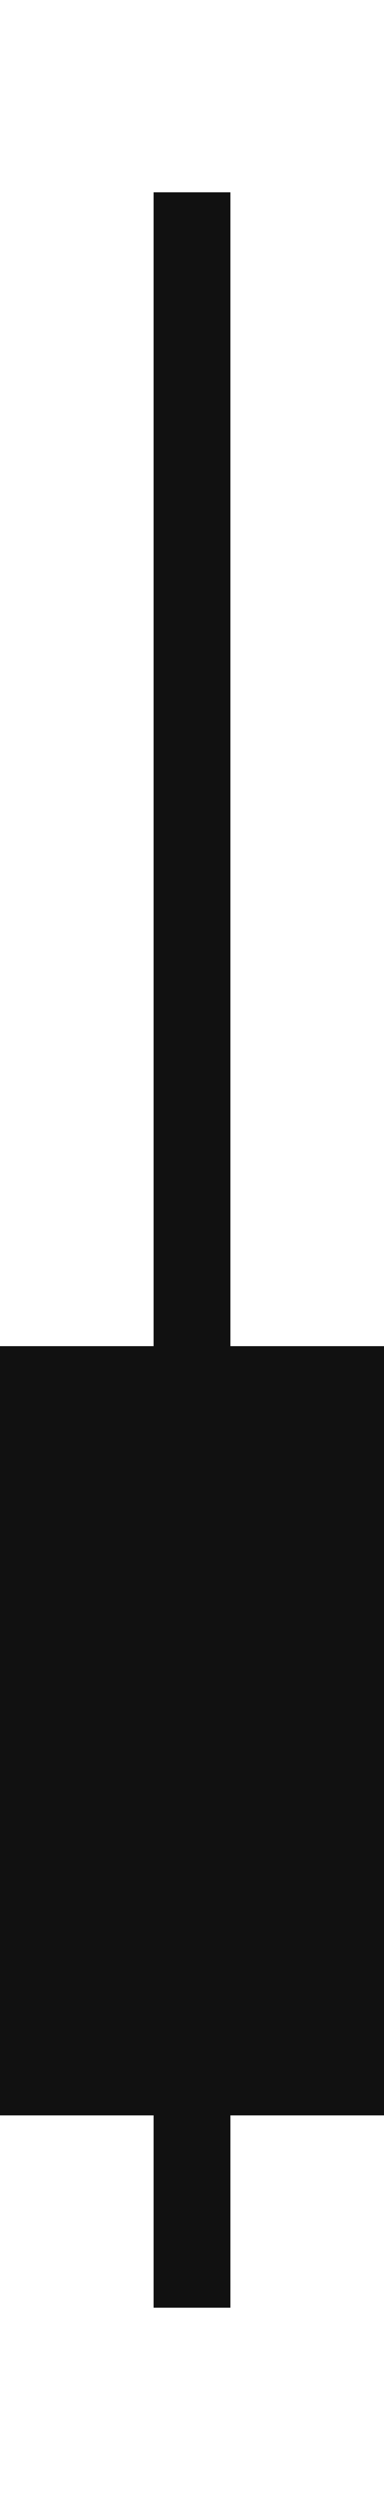
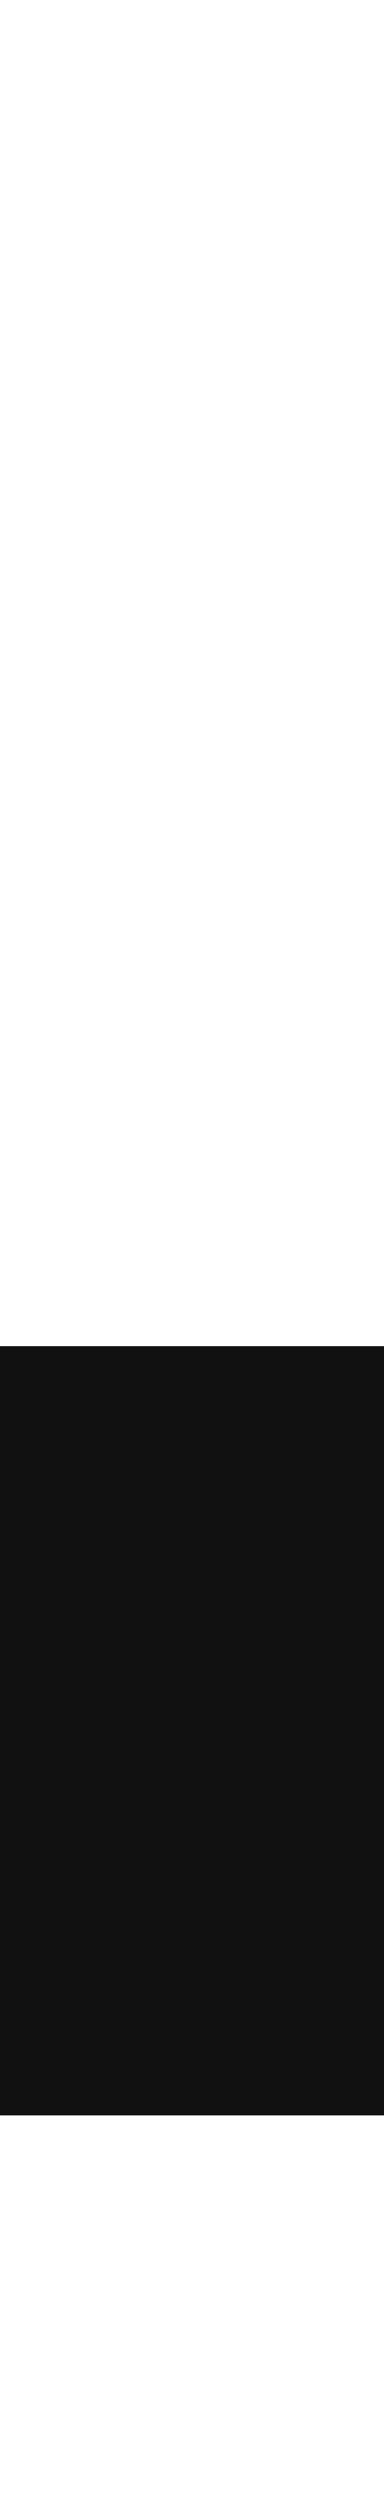
<svg xmlns="http://www.w3.org/2000/svg" width="10" height="65" viewBox="0 0 10 65" fill="none">
-   <rect width="10" height="65" fill="white" />
-   <rect x="4" y="5" width="2" height="55" fill="#111111" />
  <rect x="1" y="36" width="8" height="18" fill="#111111" stroke="#111111" stroke-width="2" />
</svg>